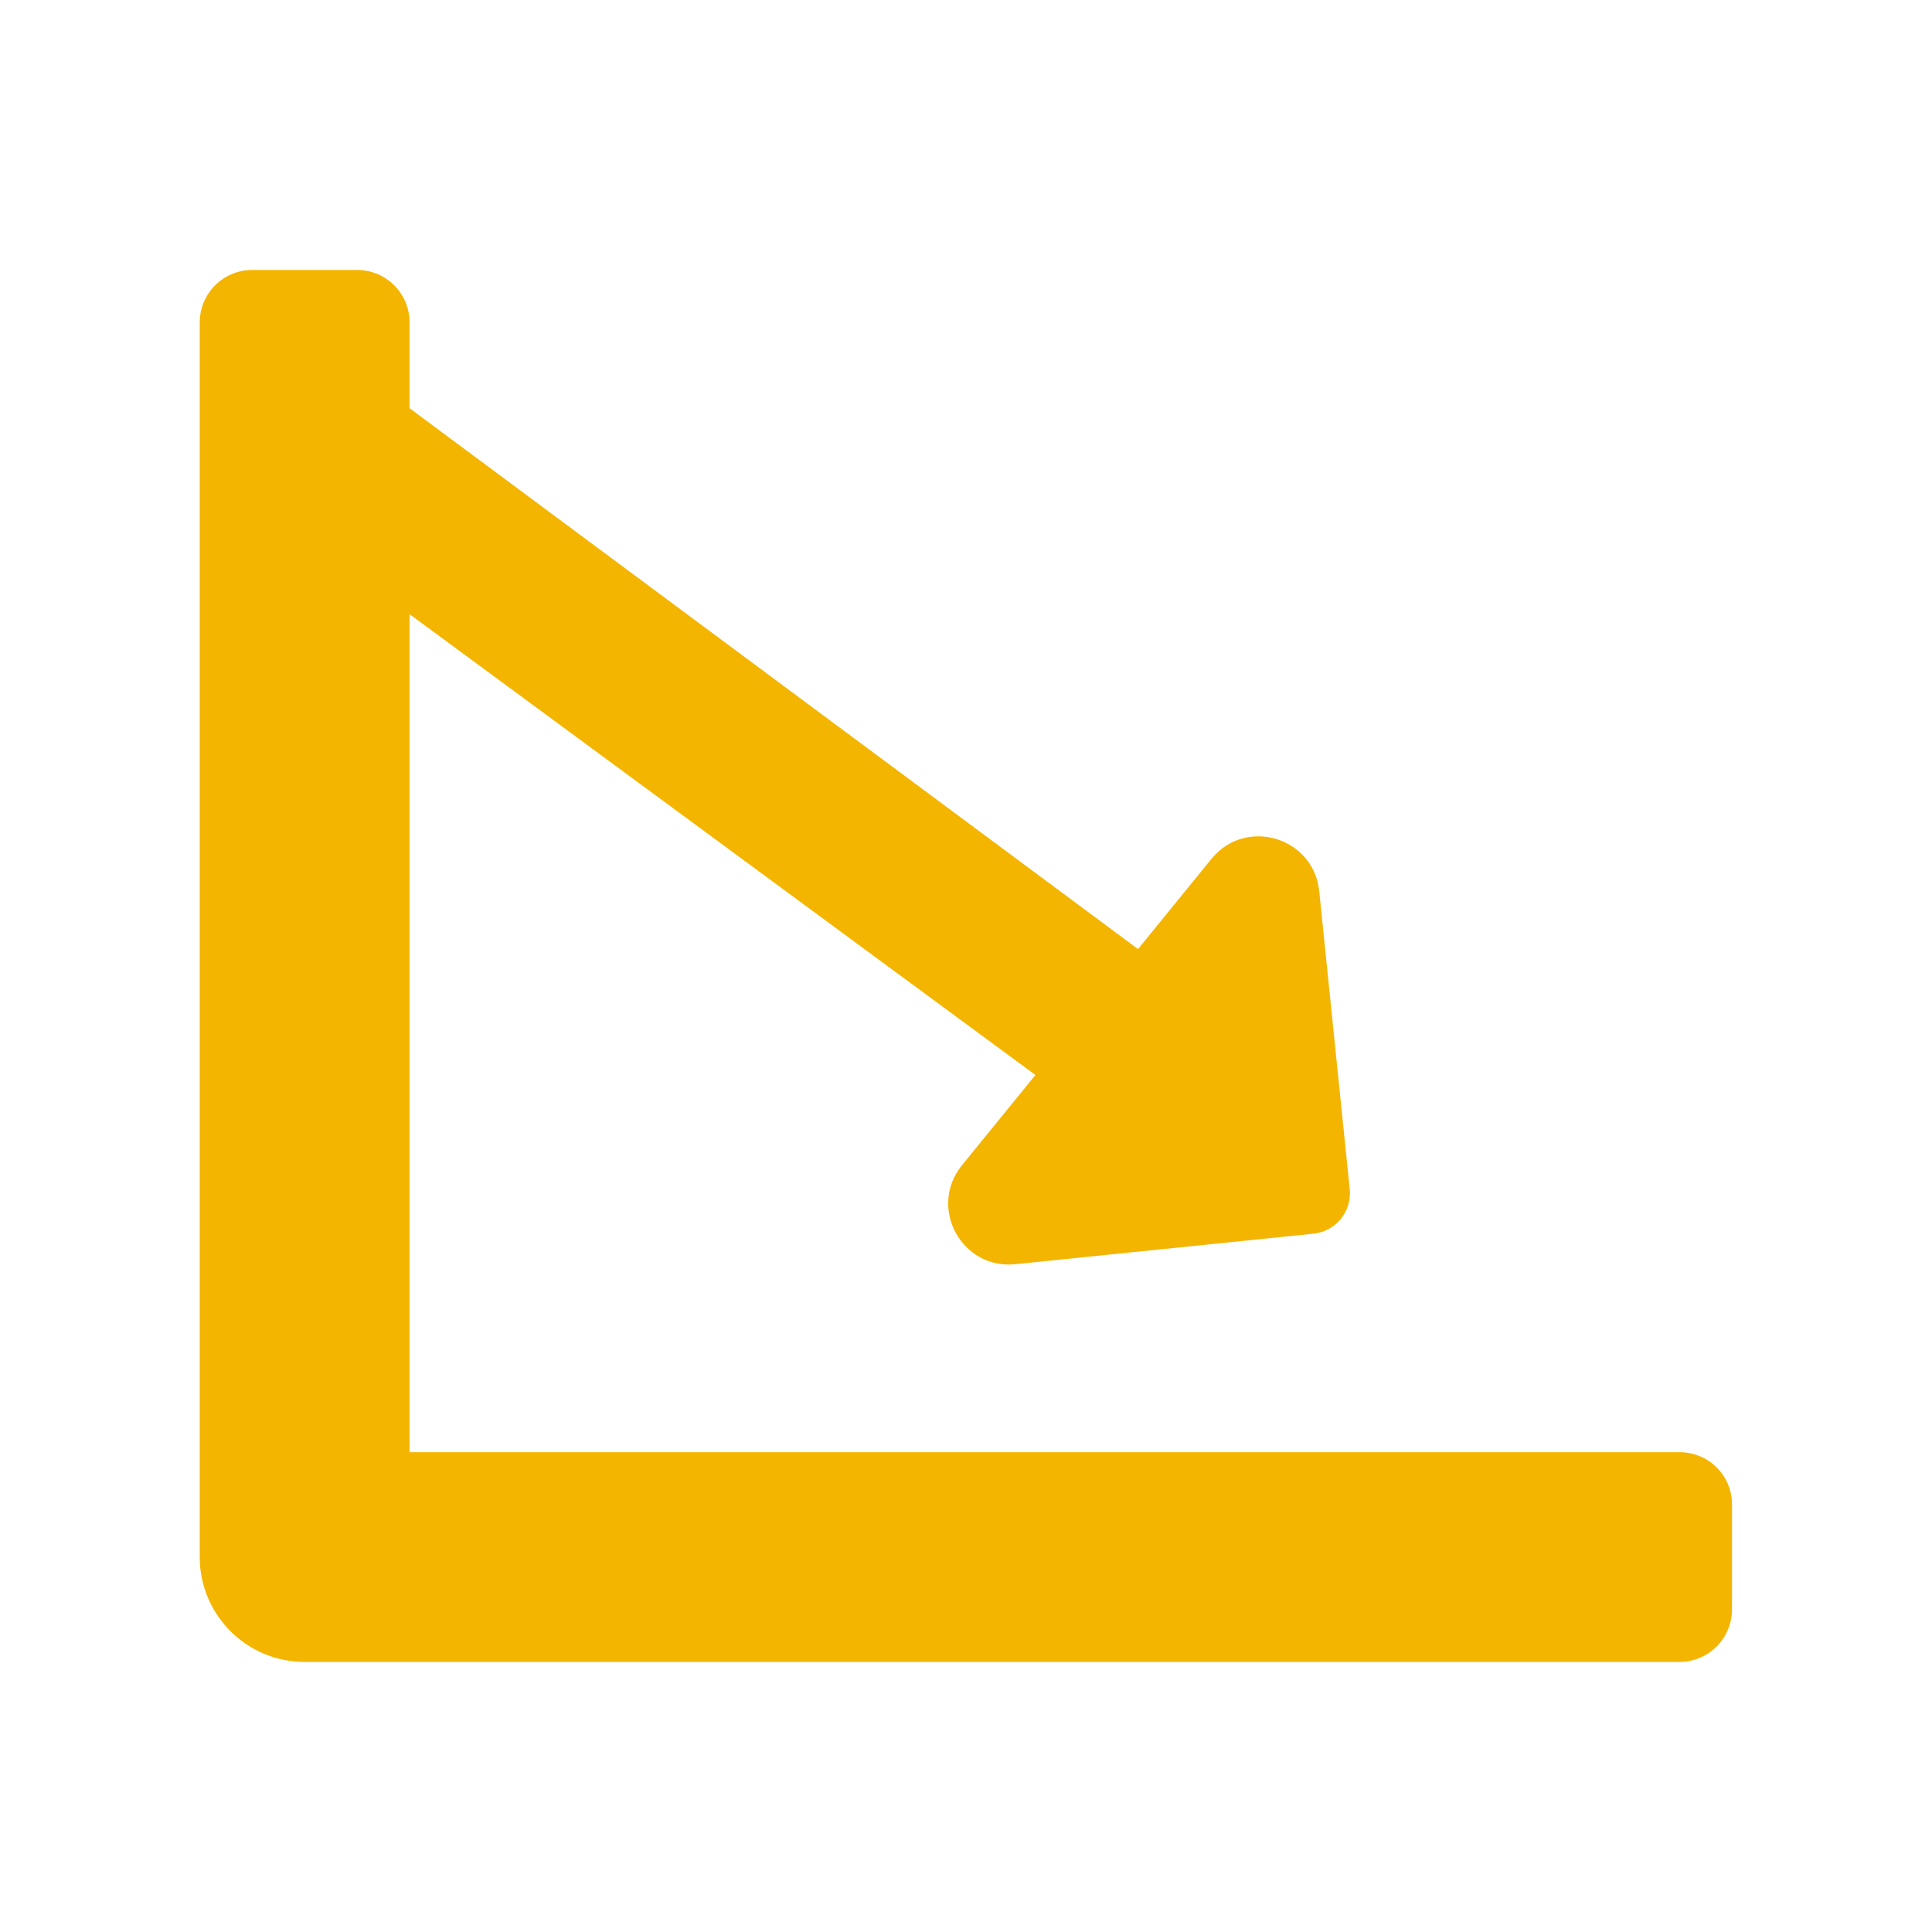
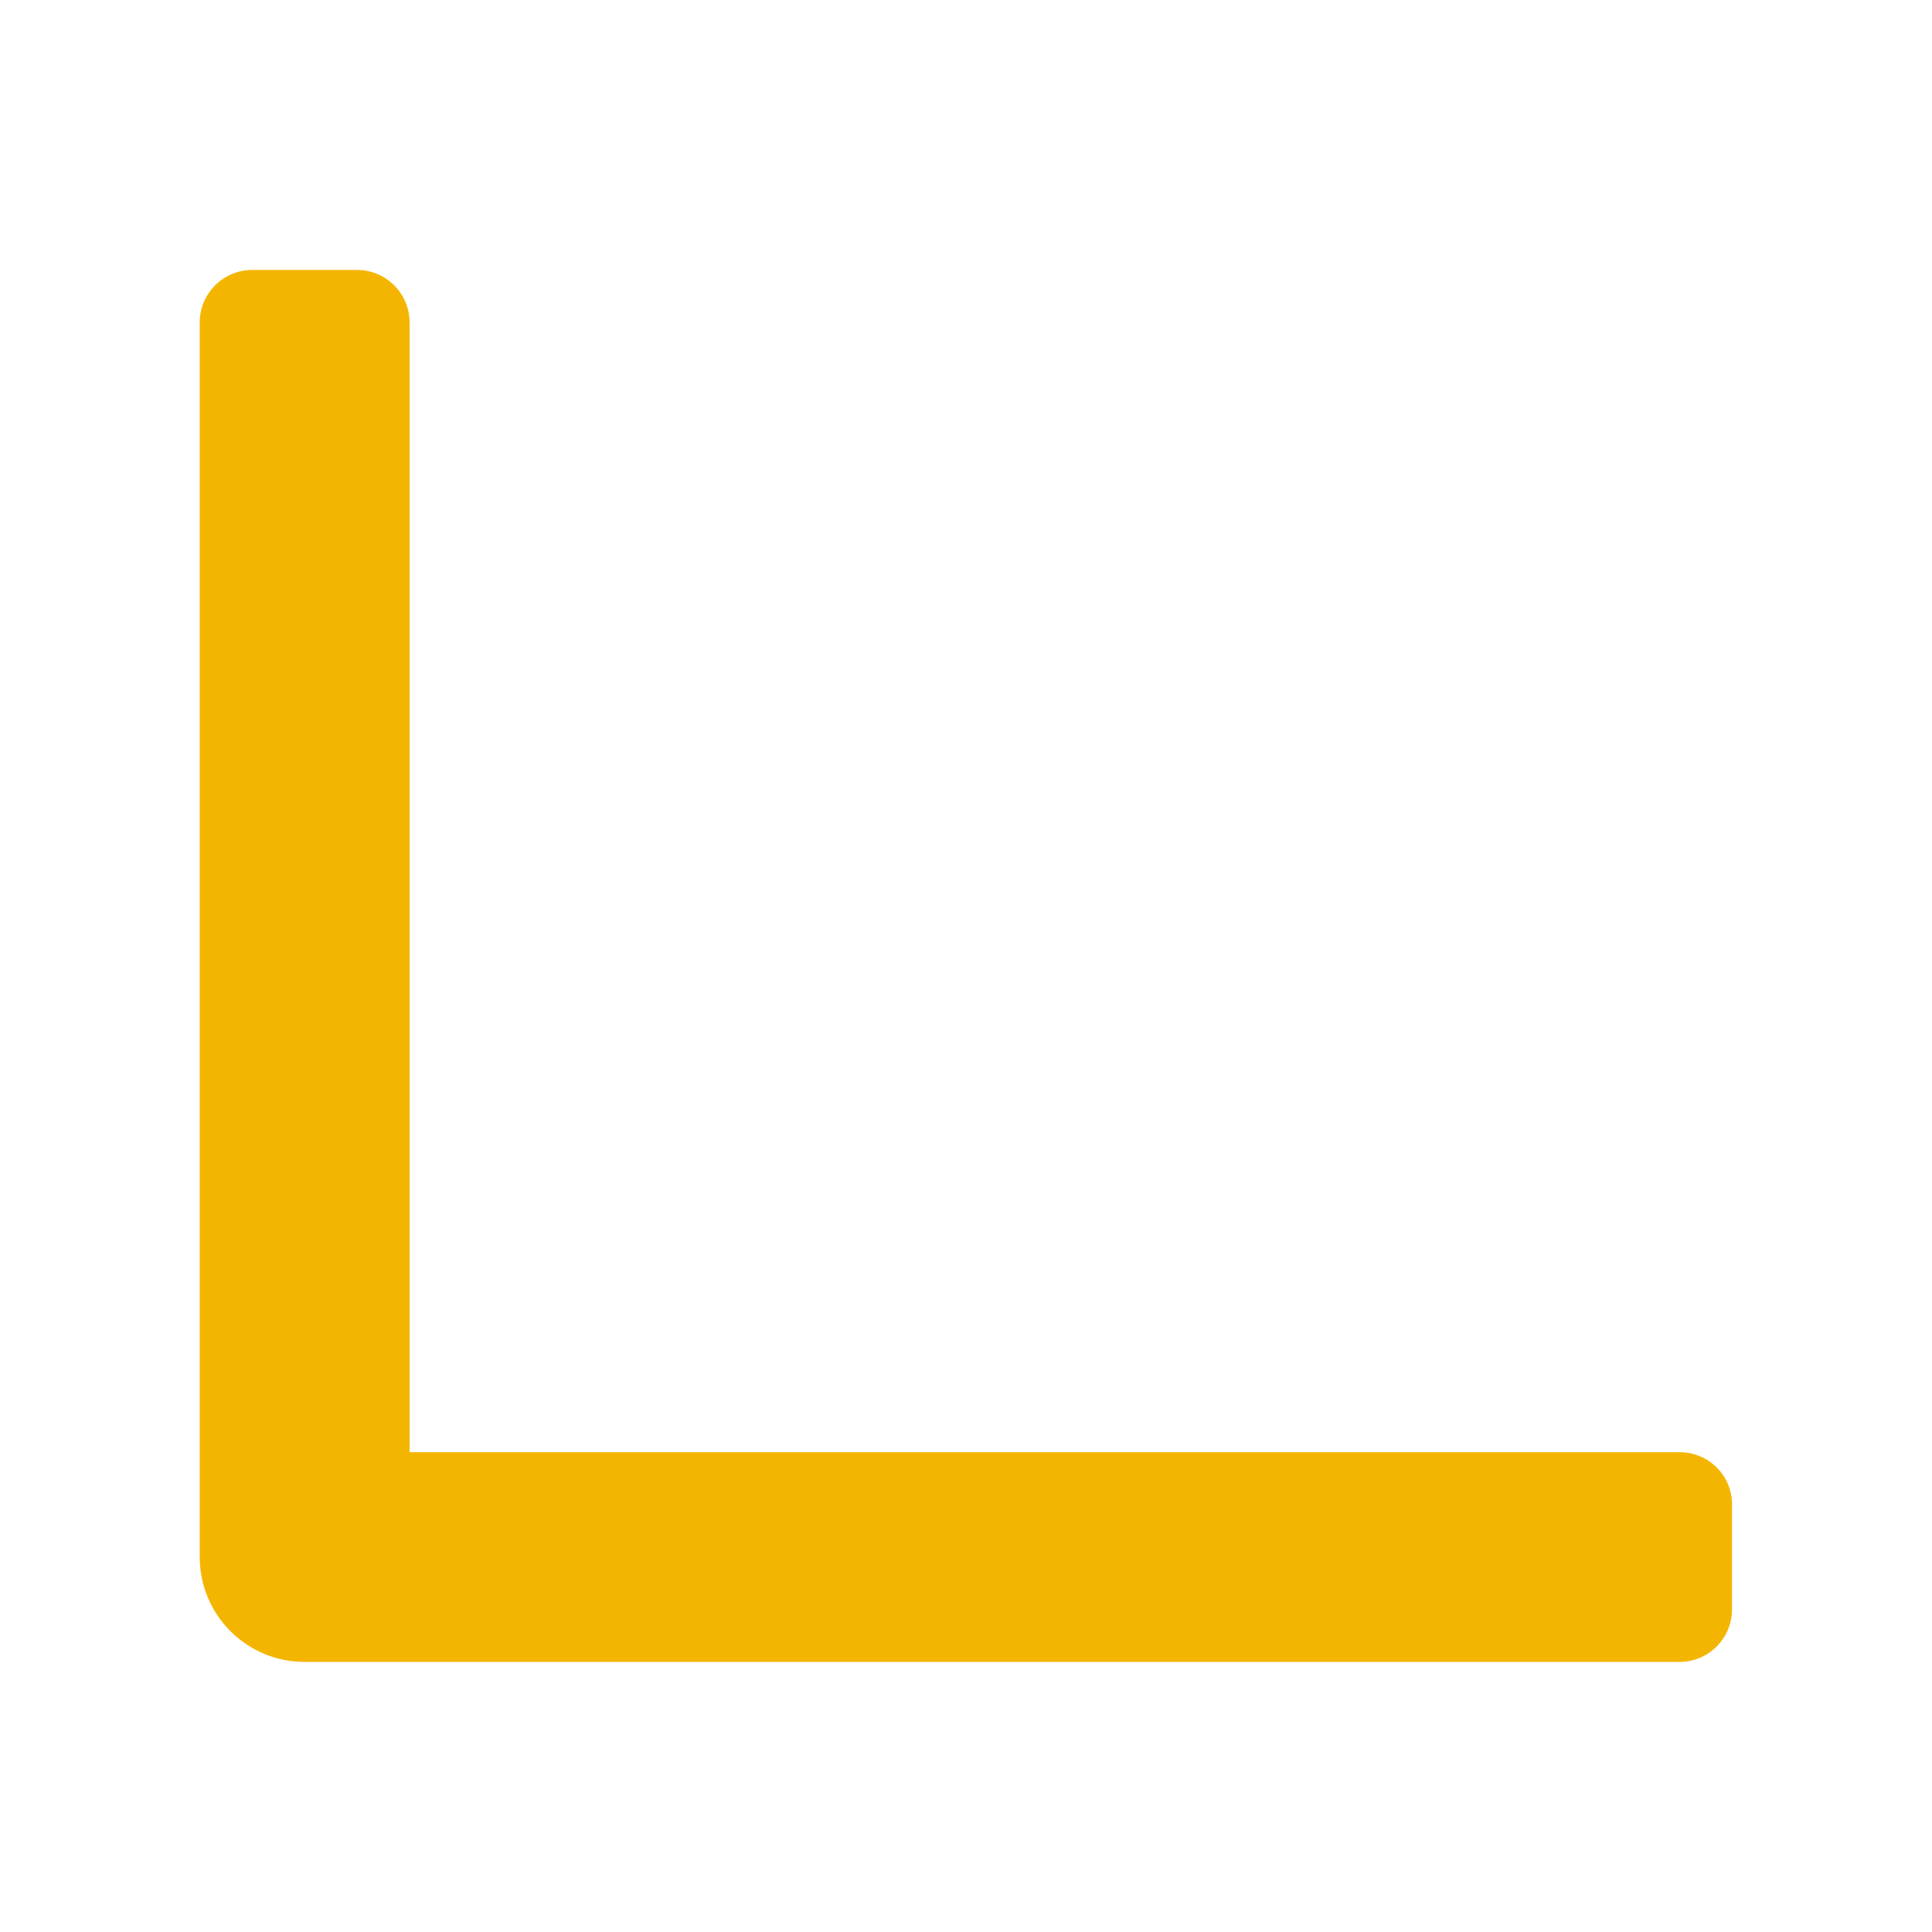
<svg xmlns="http://www.w3.org/2000/svg" version="1.1" id="Layer_1" x="0px" y="0px" viewBox="0 0 145 145" style="enable-background:new 0 0 145 145;" xml:space="preserve">
  <style type="text/css">
	.st0{fill:#F4B500;}
</style>
  <g>
    <path class="st0" d="M126.06,108.99H30.74V24.2c0-2.17-1.76-3.94-3.94-3.94h-7.87c-2.17,0-3.94,1.76-3.94,3.94v92.66   c0,4.35,3.53,7.87,7.87,7.87h103.19c2.17,0,3.94-1.76,3.94-3.94v-7.87C130,110.75,128.24,108.99,126.06,108.99z" />
-     <path class="st0" d="M22.99,40.39l54.72,40.29l-5.51,6.77c-2.57,3.16-0.04,7.85,4.01,7.43l22.37-2.29   c1.67-0.17,2.89-1.67,2.72-3.34l-2.29-22.37c-0.42-4.05-5.52-5.58-8.09-2.42l-5.51,6.77L25.96,27.09" />
  </g>
</svg>